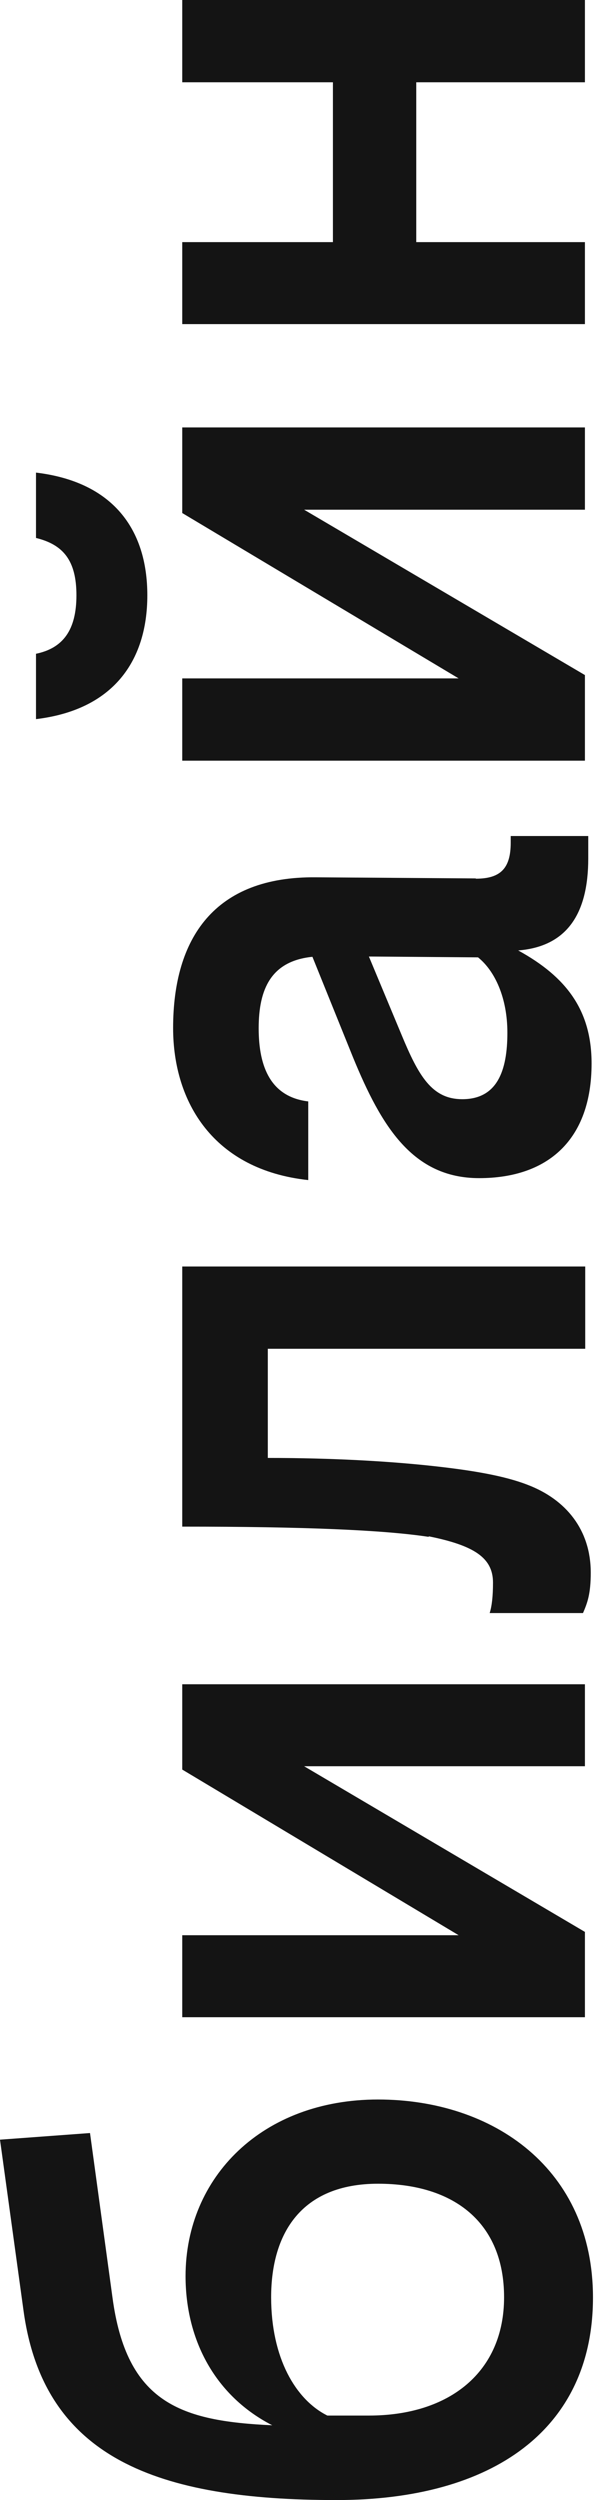
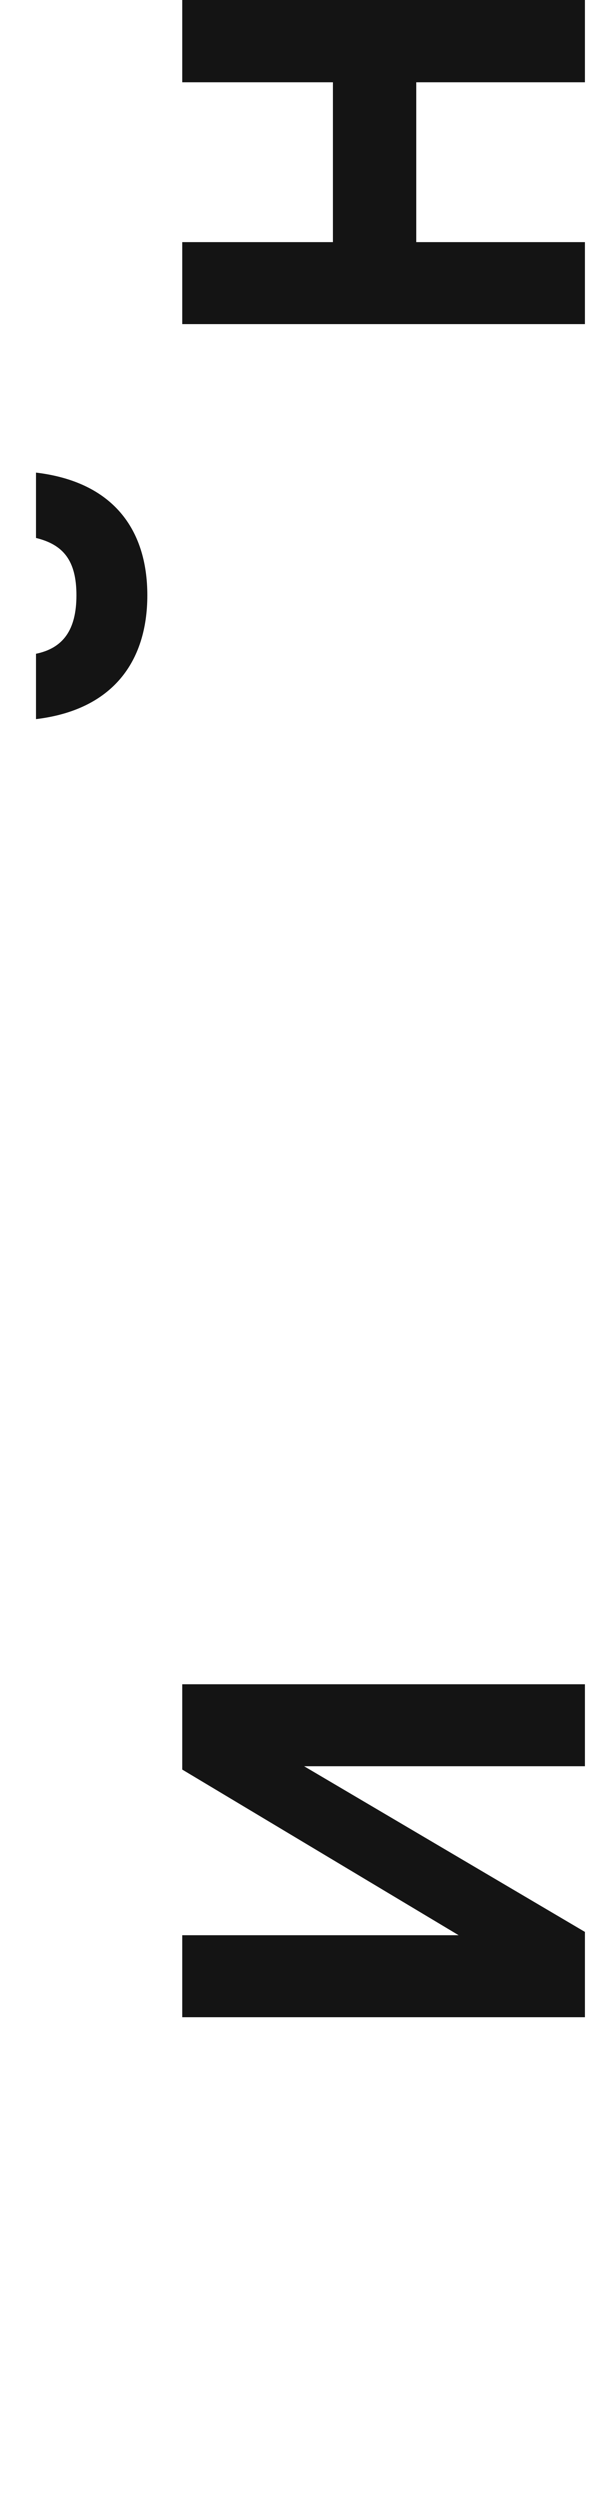
<svg xmlns="http://www.w3.org/2000/svg" width="22" height="90" viewBox="0 0 22 90" fill="none">
  <path d="M5.305 21.43C5.305 19.037 4.049 17.342 1.296 17.013L1.296 19.366C2.274 19.605 2.752 20.174 2.752 21.43C2.752 22.687 2.264 23.335 1.296 23.535L1.296 25.888C4.049 25.559 5.305 23.824 5.305 21.43Z" fill="#141414" />
  <path d="M16.514 69.666L6.562 69.666L6.562 72.618L21.061 72.618L21.061 69.547L10.95 63.583L21.061 63.583L21.061 60.632L6.562 60.632L6.562 63.703L16.514 69.666Z" fill="#141414" />
-   <path d="M6.681 81.932C6.681 84.276 7.778 86.27 9.803 87.308C6.512 87.158 4.557 86.51 4.049 82.7L3.241 76.787L-5.67111e-07 77.026L0.848 83.189C1.576 88.494 5.674 90 12.116 90C17.751 90 21.351 87.447 21.351 82.71C21.351 78.093 17.781 75.58 13.612 75.58C9.444 75.58 6.681 78.372 6.681 81.942L6.681 81.932ZM18.15 82.7C18.15 85.373 16.205 86.958 13.283 86.958L11.787 86.958C10.65 86.39 9.763 84.894 9.763 82.7C9.763 80.387 10.86 78.612 13.612 78.612C16.365 78.612 18.15 80.028 18.15 82.7Z" fill="#141414" />
  <path d="M6.562 2.962L11.987 2.962L11.987 8.716L6.562 8.716L6.562 11.668L21.061 11.668L21.061 8.716L14.988 8.716L14.988 2.962L21.061 2.962L21.061 3.1987e-07L6.562 9.53674e-07L6.562 2.962Z" fill="#141414" />
-   <path d="M16.514 24.422L6.562 24.422L6.562 27.384L21.061 27.384L21.061 24.302L10.95 18.349L21.061 18.349L21.061 15.387L6.562 15.387L6.562 18.469L16.514 24.422Z" fill="#141414" />
-   <path d="M15.437 55.306C17.063 55.635 17.751 56.074 17.751 56.972C17.751 57.46 17.711 57.819 17.631 58.069L20.992 58.069C21.151 57.7 21.271 57.381 21.271 56.613C21.271 55.077 20.383 53.98 18.997 53.452C18.15 53.122 16.973 52.923 15.477 52.763C13.981 52.604 11.997 52.484 9.643 52.484L9.643 48.555L21.072 48.555L21.072 45.593L6.562 45.593L6.562 54.957C10.94 54.957 13.812 55.077 15.437 55.326L15.437 55.306Z" fill="#141414" />
-   <path d="M17.132 31.622L11.378 31.582C7.729 31.542 6.233 33.766 6.233 37.007C6.233 39.68 7.689 42.113 11.099 42.482L11.099 39.65C9.763 39.49 9.314 38.433 9.314 37.017C9.314 35.601 9.763 34.594 11.249 34.444L12.715 38.074C13.732 40.547 14.859 42.412 17.252 42.412C19.725 42.412 21.301 41.036 21.301 38.284C21.301 36.379 20.403 35.172 18.658 34.215C20.403 34.075 21.181 32.908 21.181 30.904L21.181 30.096L18.389 30.096L18.389 30.336C18.389 31.263 18.02 31.632 17.132 31.632L17.132 31.622ZM18.269 37.177C18.269 38.553 17.9 39.57 16.644 39.57C15.547 39.57 15.068 38.722 14.46 37.256L13.283 34.434L17.212 34.464C17.82 34.953 18.269 35.92 18.269 37.177Z" fill="#141414" />
</svg>